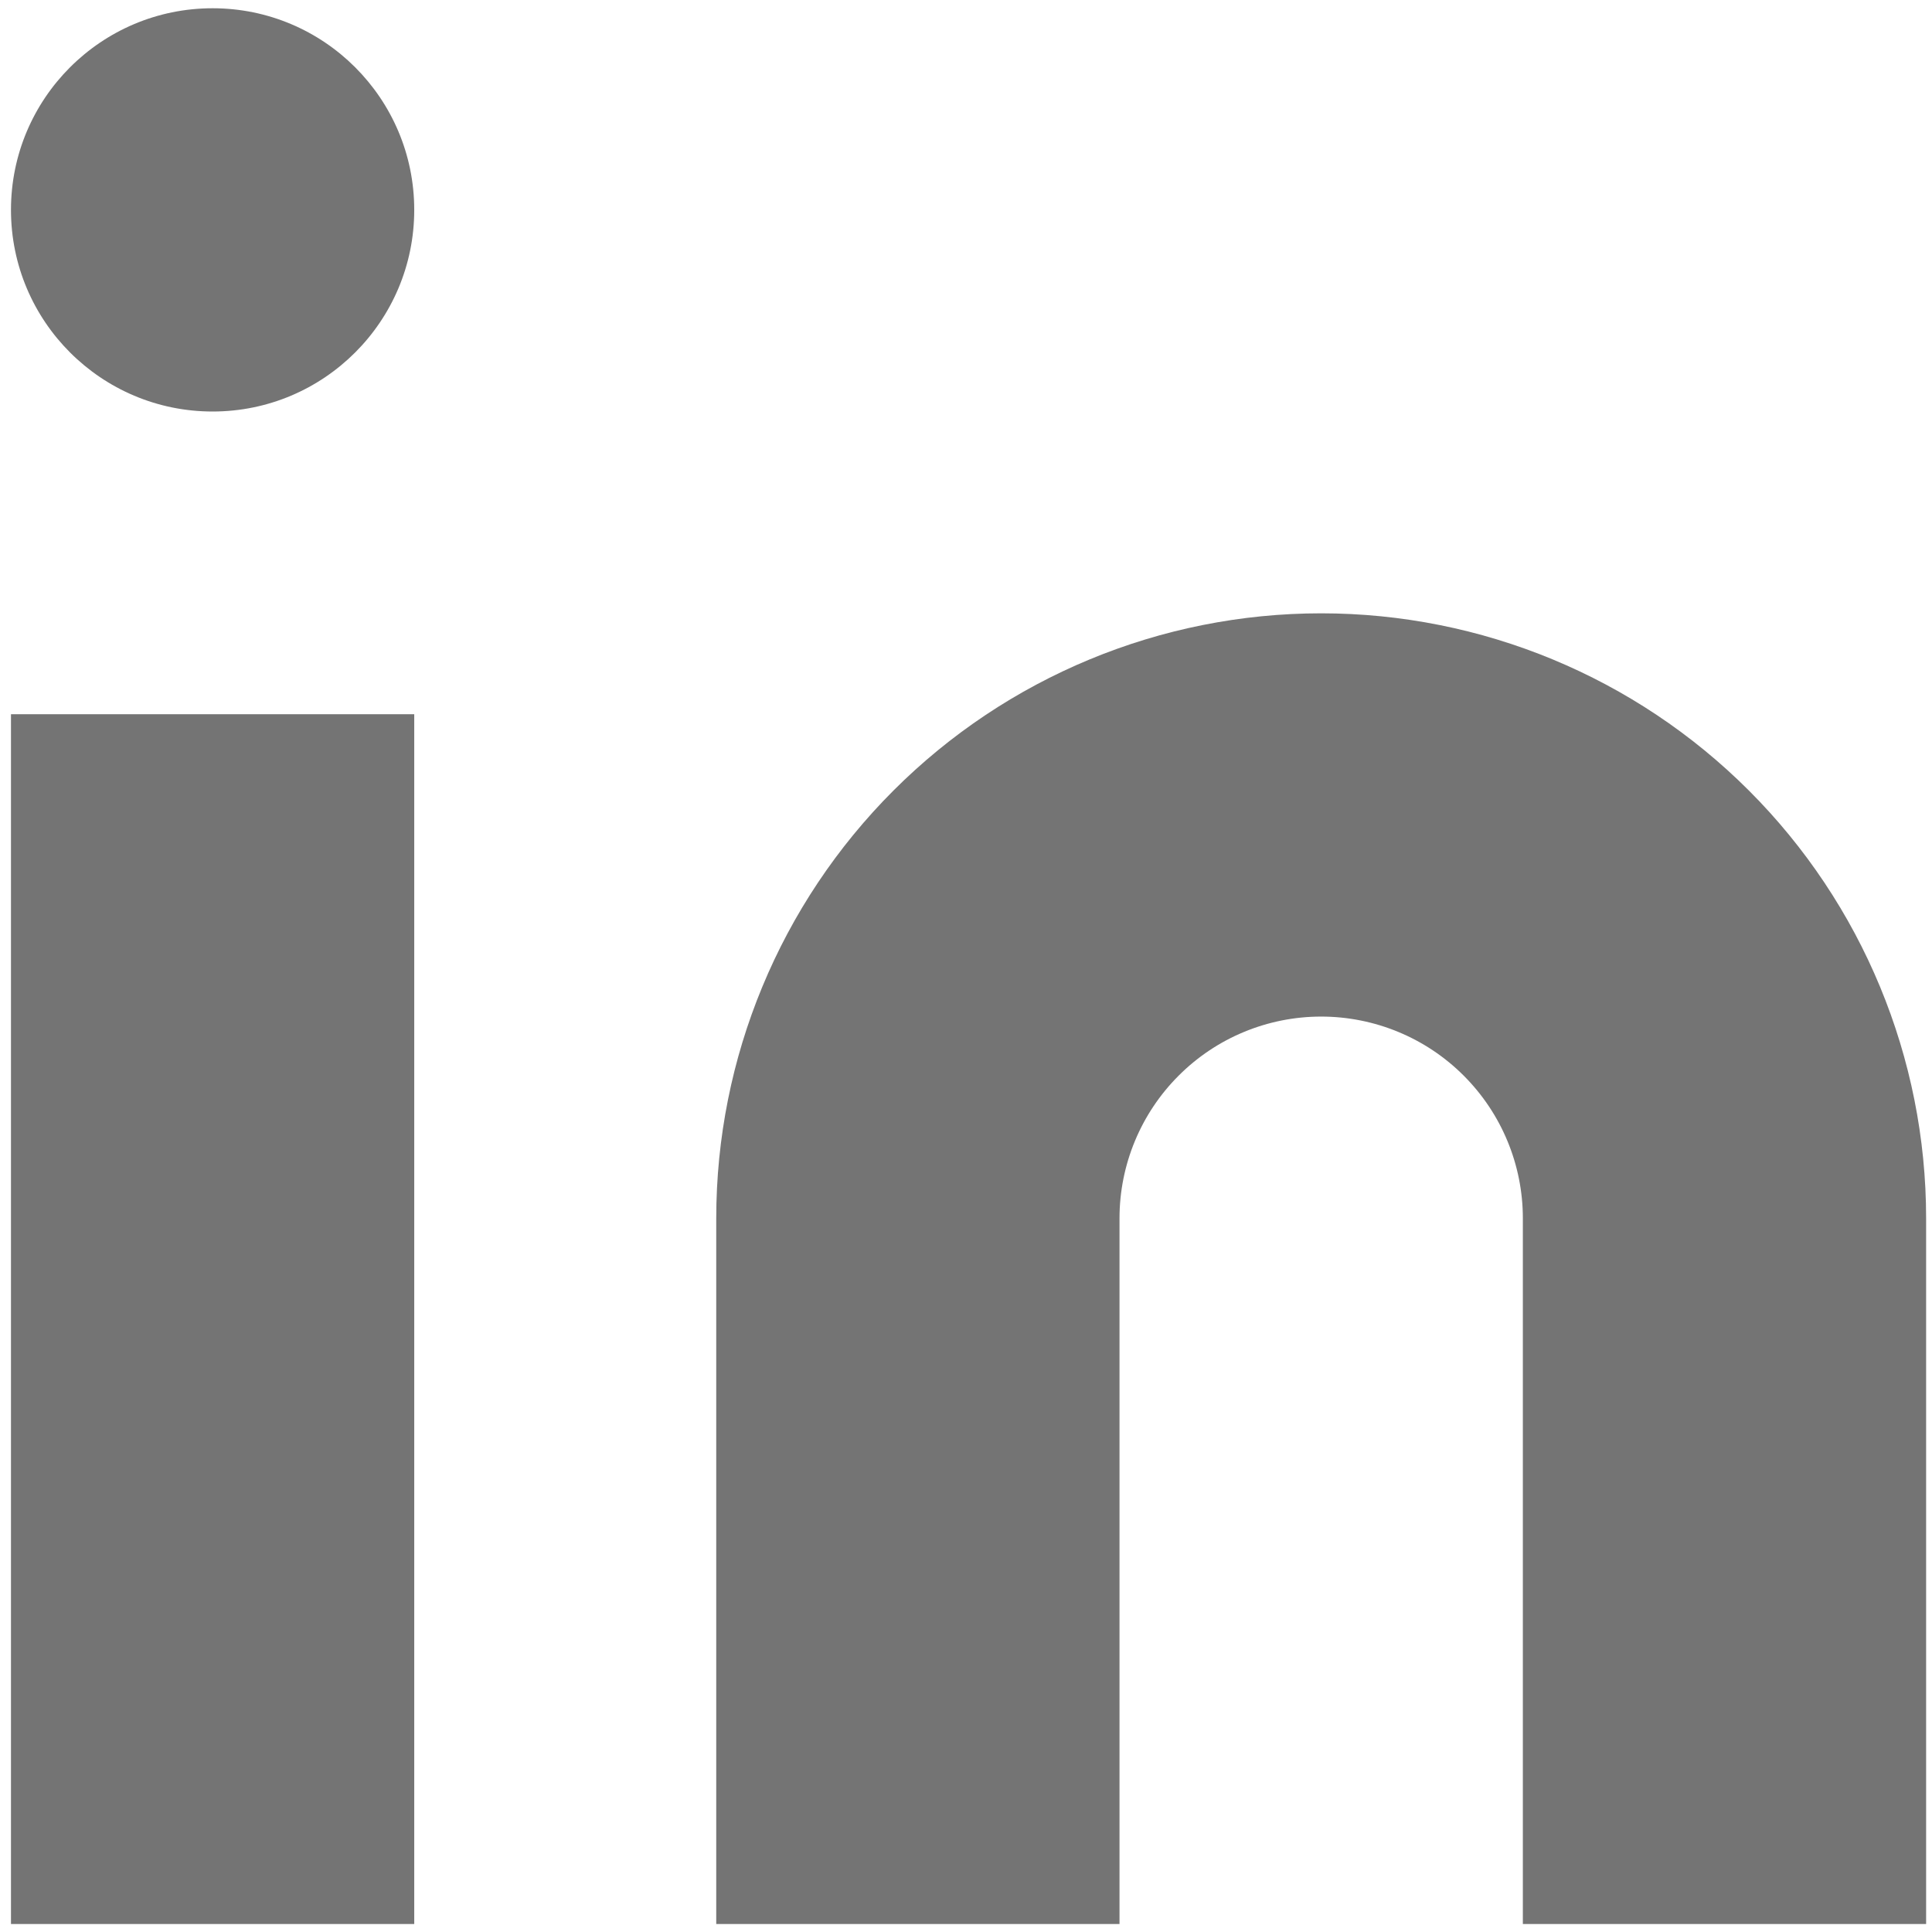
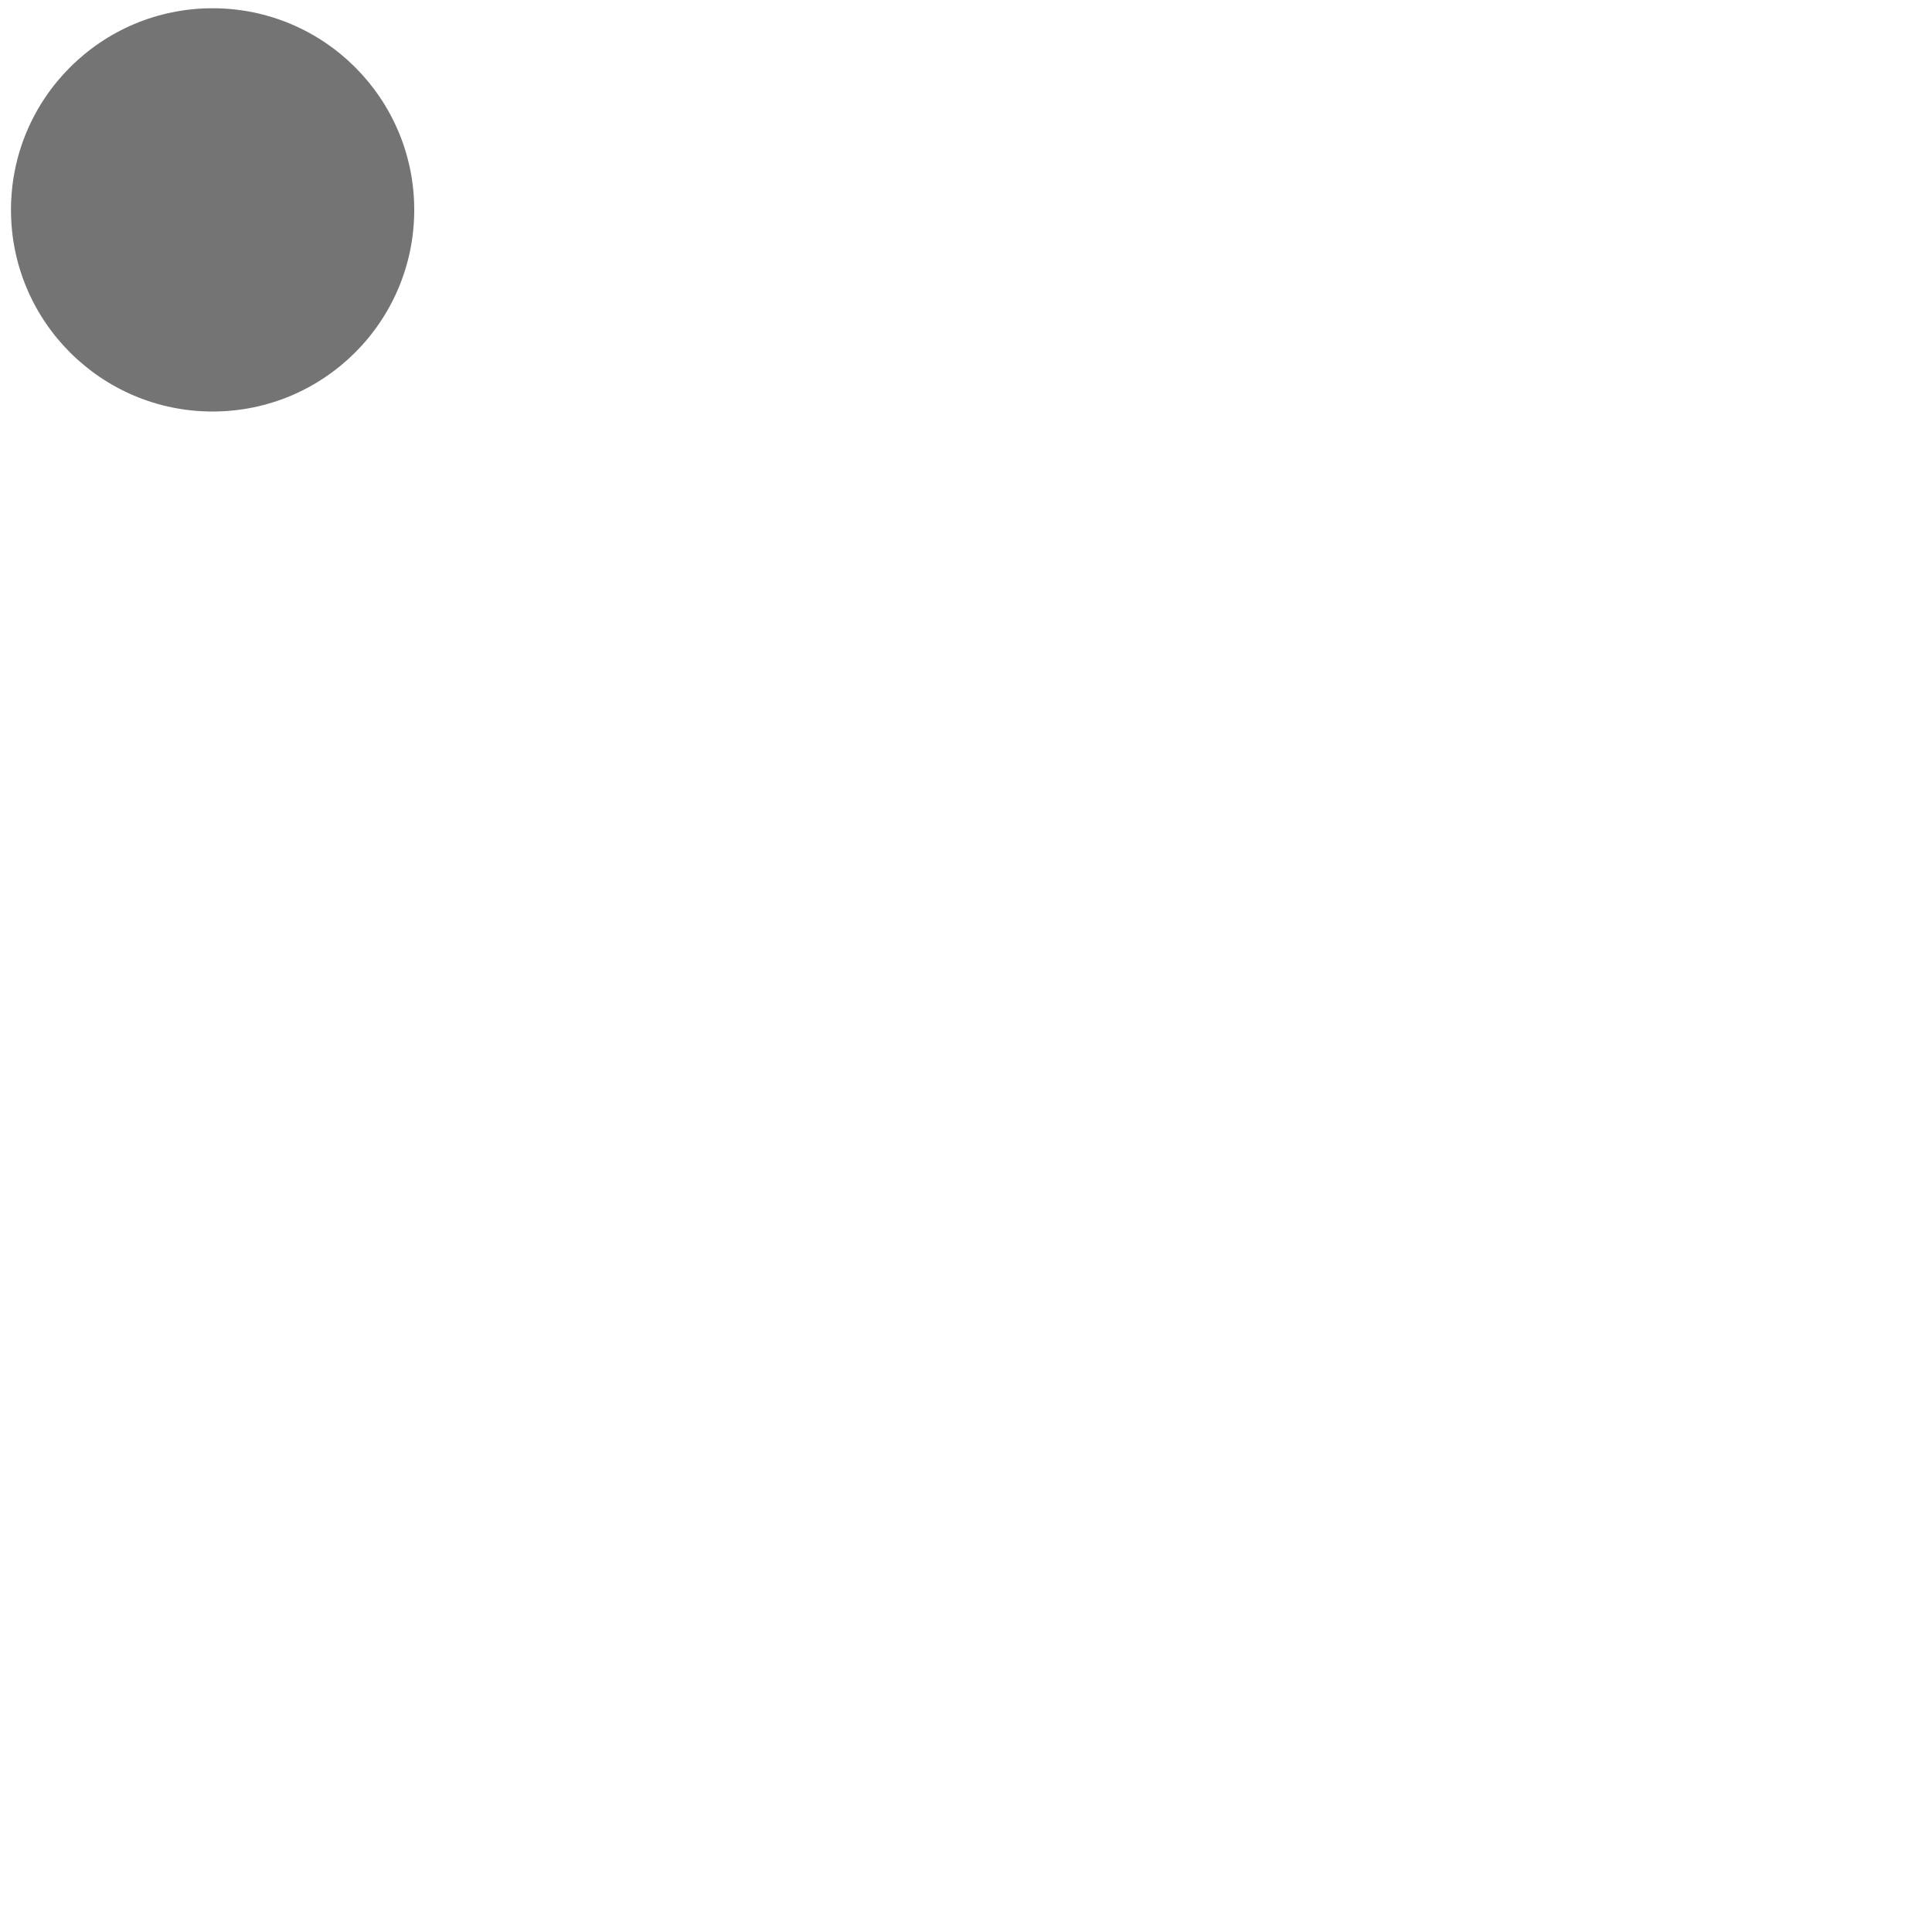
<svg xmlns="http://www.w3.org/2000/svg" width="22" height="22" viewBox="0 0 22 22" fill="none">
-   <path d="M15.044 6.984C16.871 6.984 18.623 7.71 19.915 9.002C21.207 10.294 21.933 12.046 21.933 13.873V21.909H17.341V13.873C17.341 13.264 17.099 12.68 16.668 12.249C16.238 11.818 15.653 11.576 15.044 11.576C14.435 11.576 13.851 11.818 13.421 12.249C12.99 12.68 12.748 13.264 12.748 13.873V21.909H8.156V13.873C8.156 12.046 8.882 10.294 10.174 9.002C11.466 7.71 13.218 6.984 15.044 6.984Z" fill="#747474" />
-   <path d="M4.717 8.133H0.125V21.909H4.717V8.133Z" fill="#747474" />
  <path d="M2.421 4.686C3.689 4.686 4.717 3.658 4.717 2.39C4.717 1.122 3.689 0.094 2.421 0.094C1.153 0.094 0.125 1.122 0.125 2.39C0.125 3.658 1.153 4.686 2.421 4.686Z" fill="#747474" />
</svg>